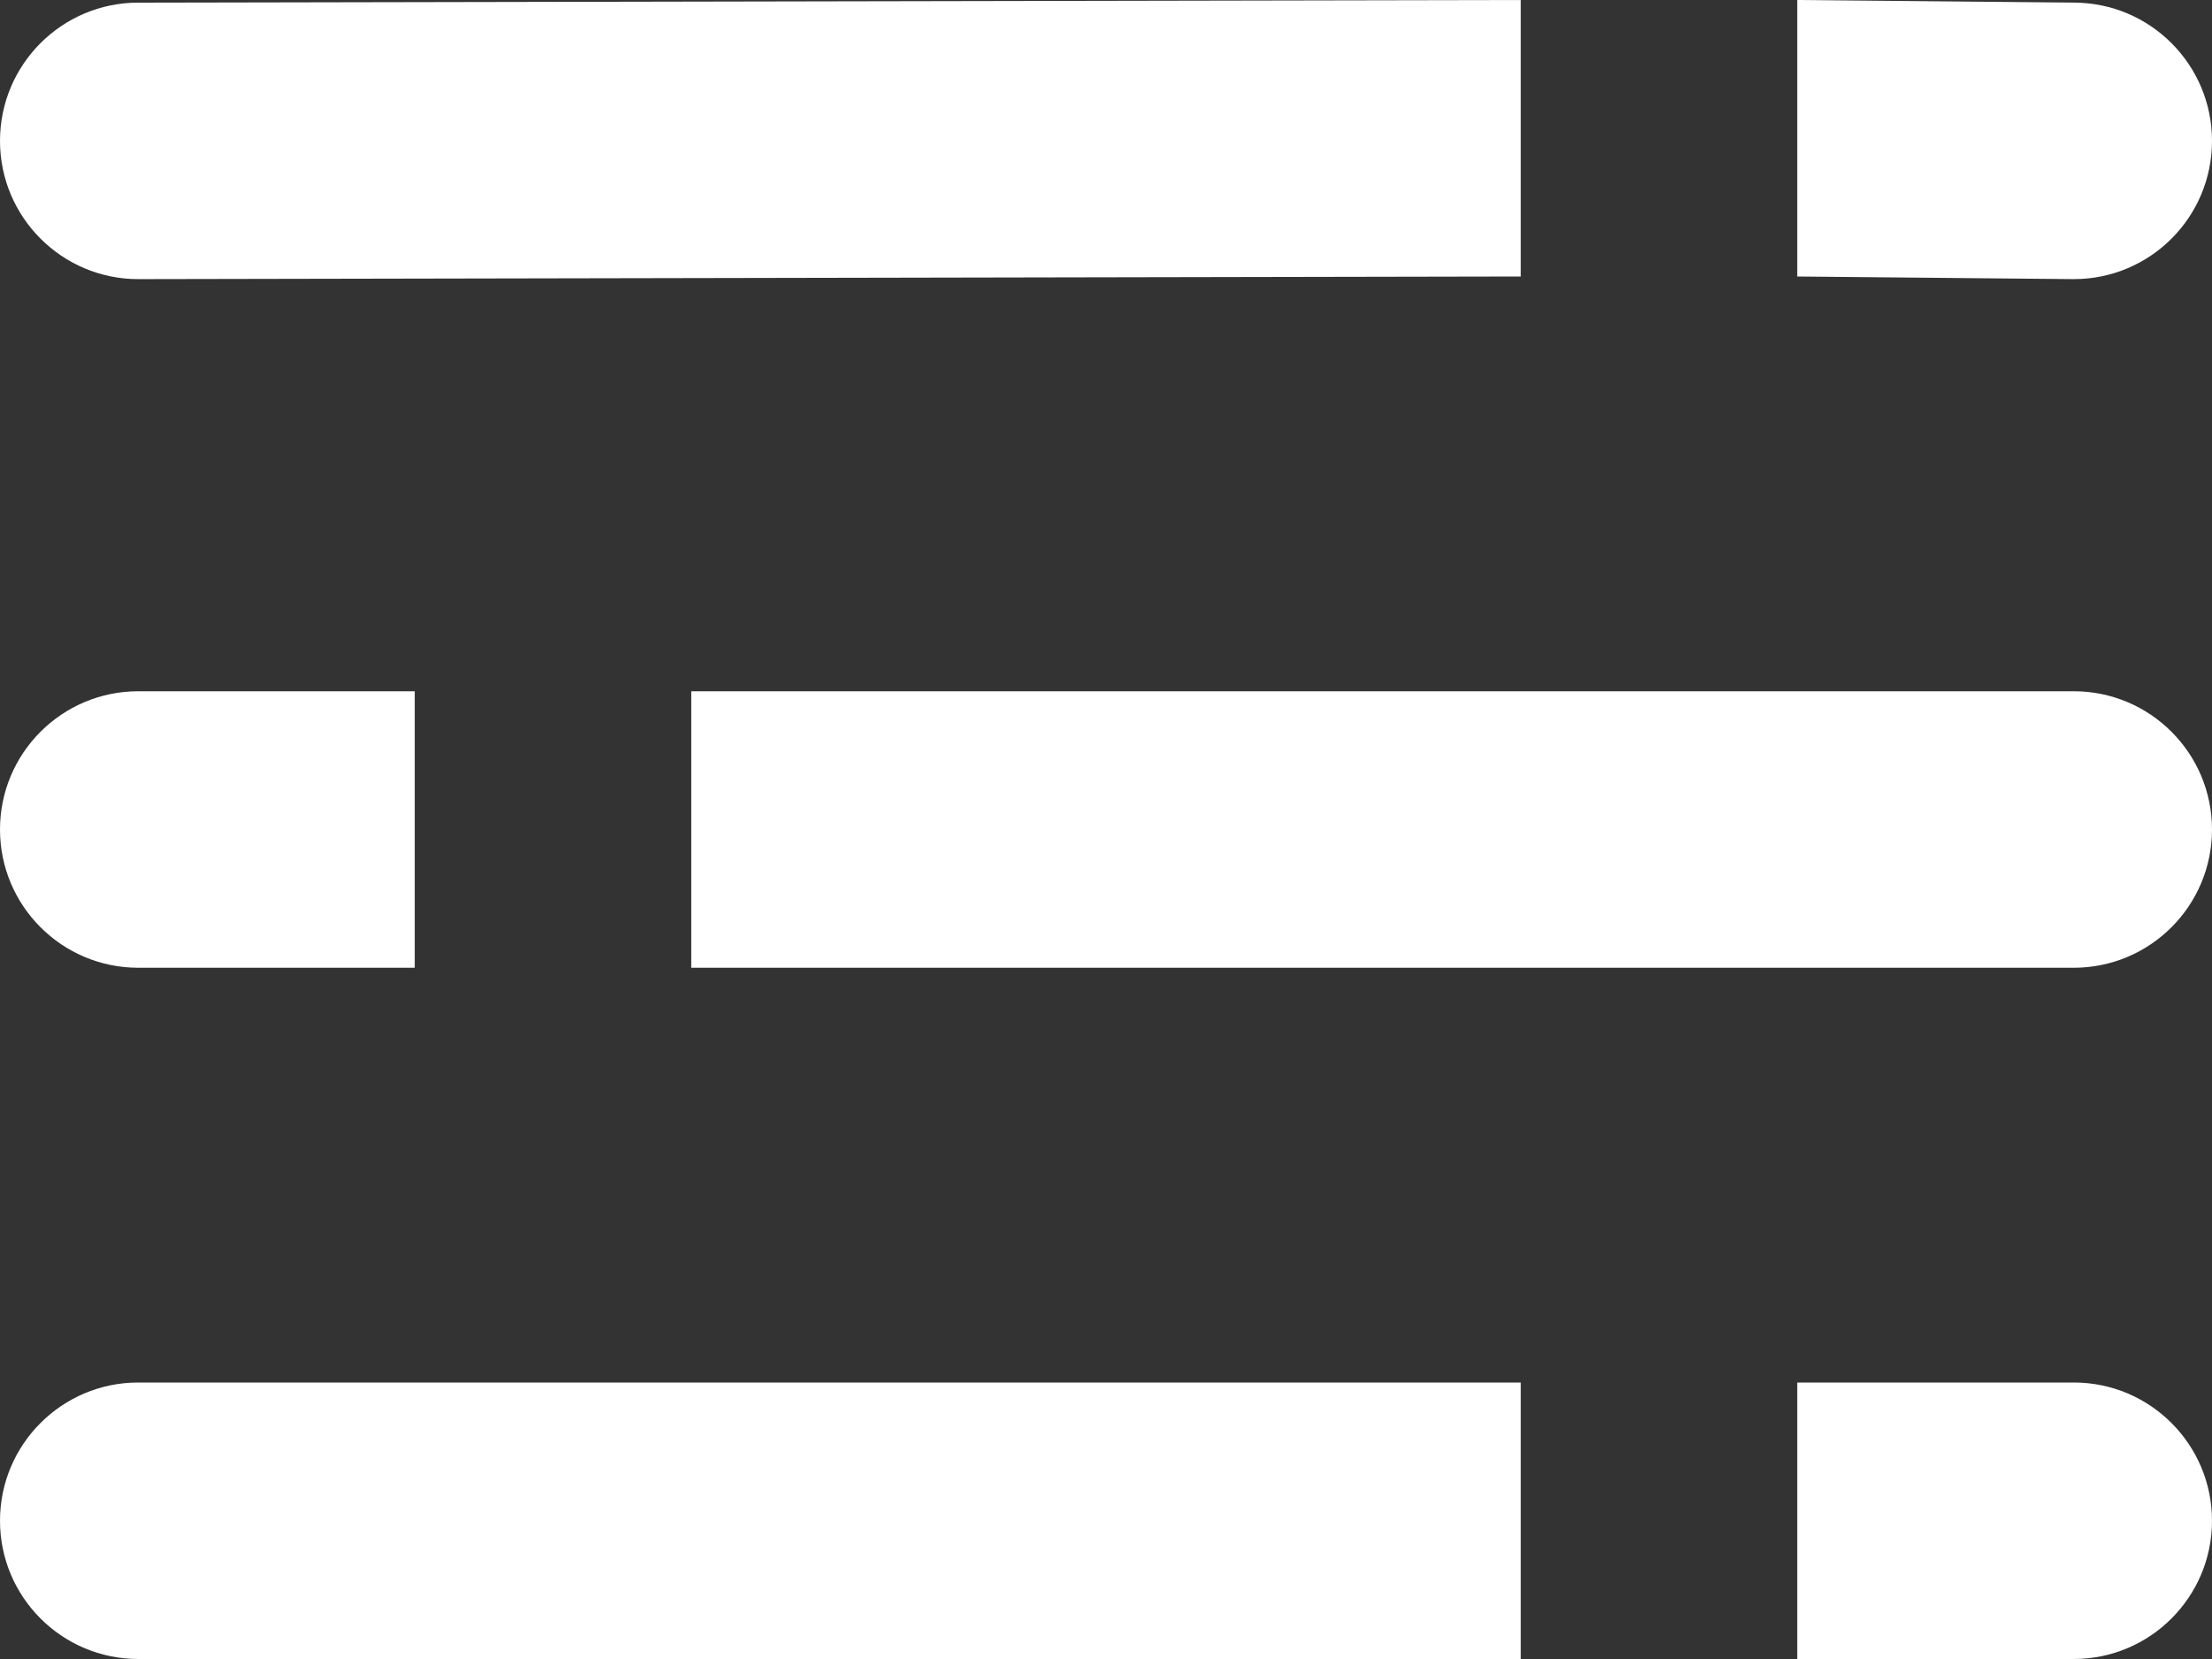
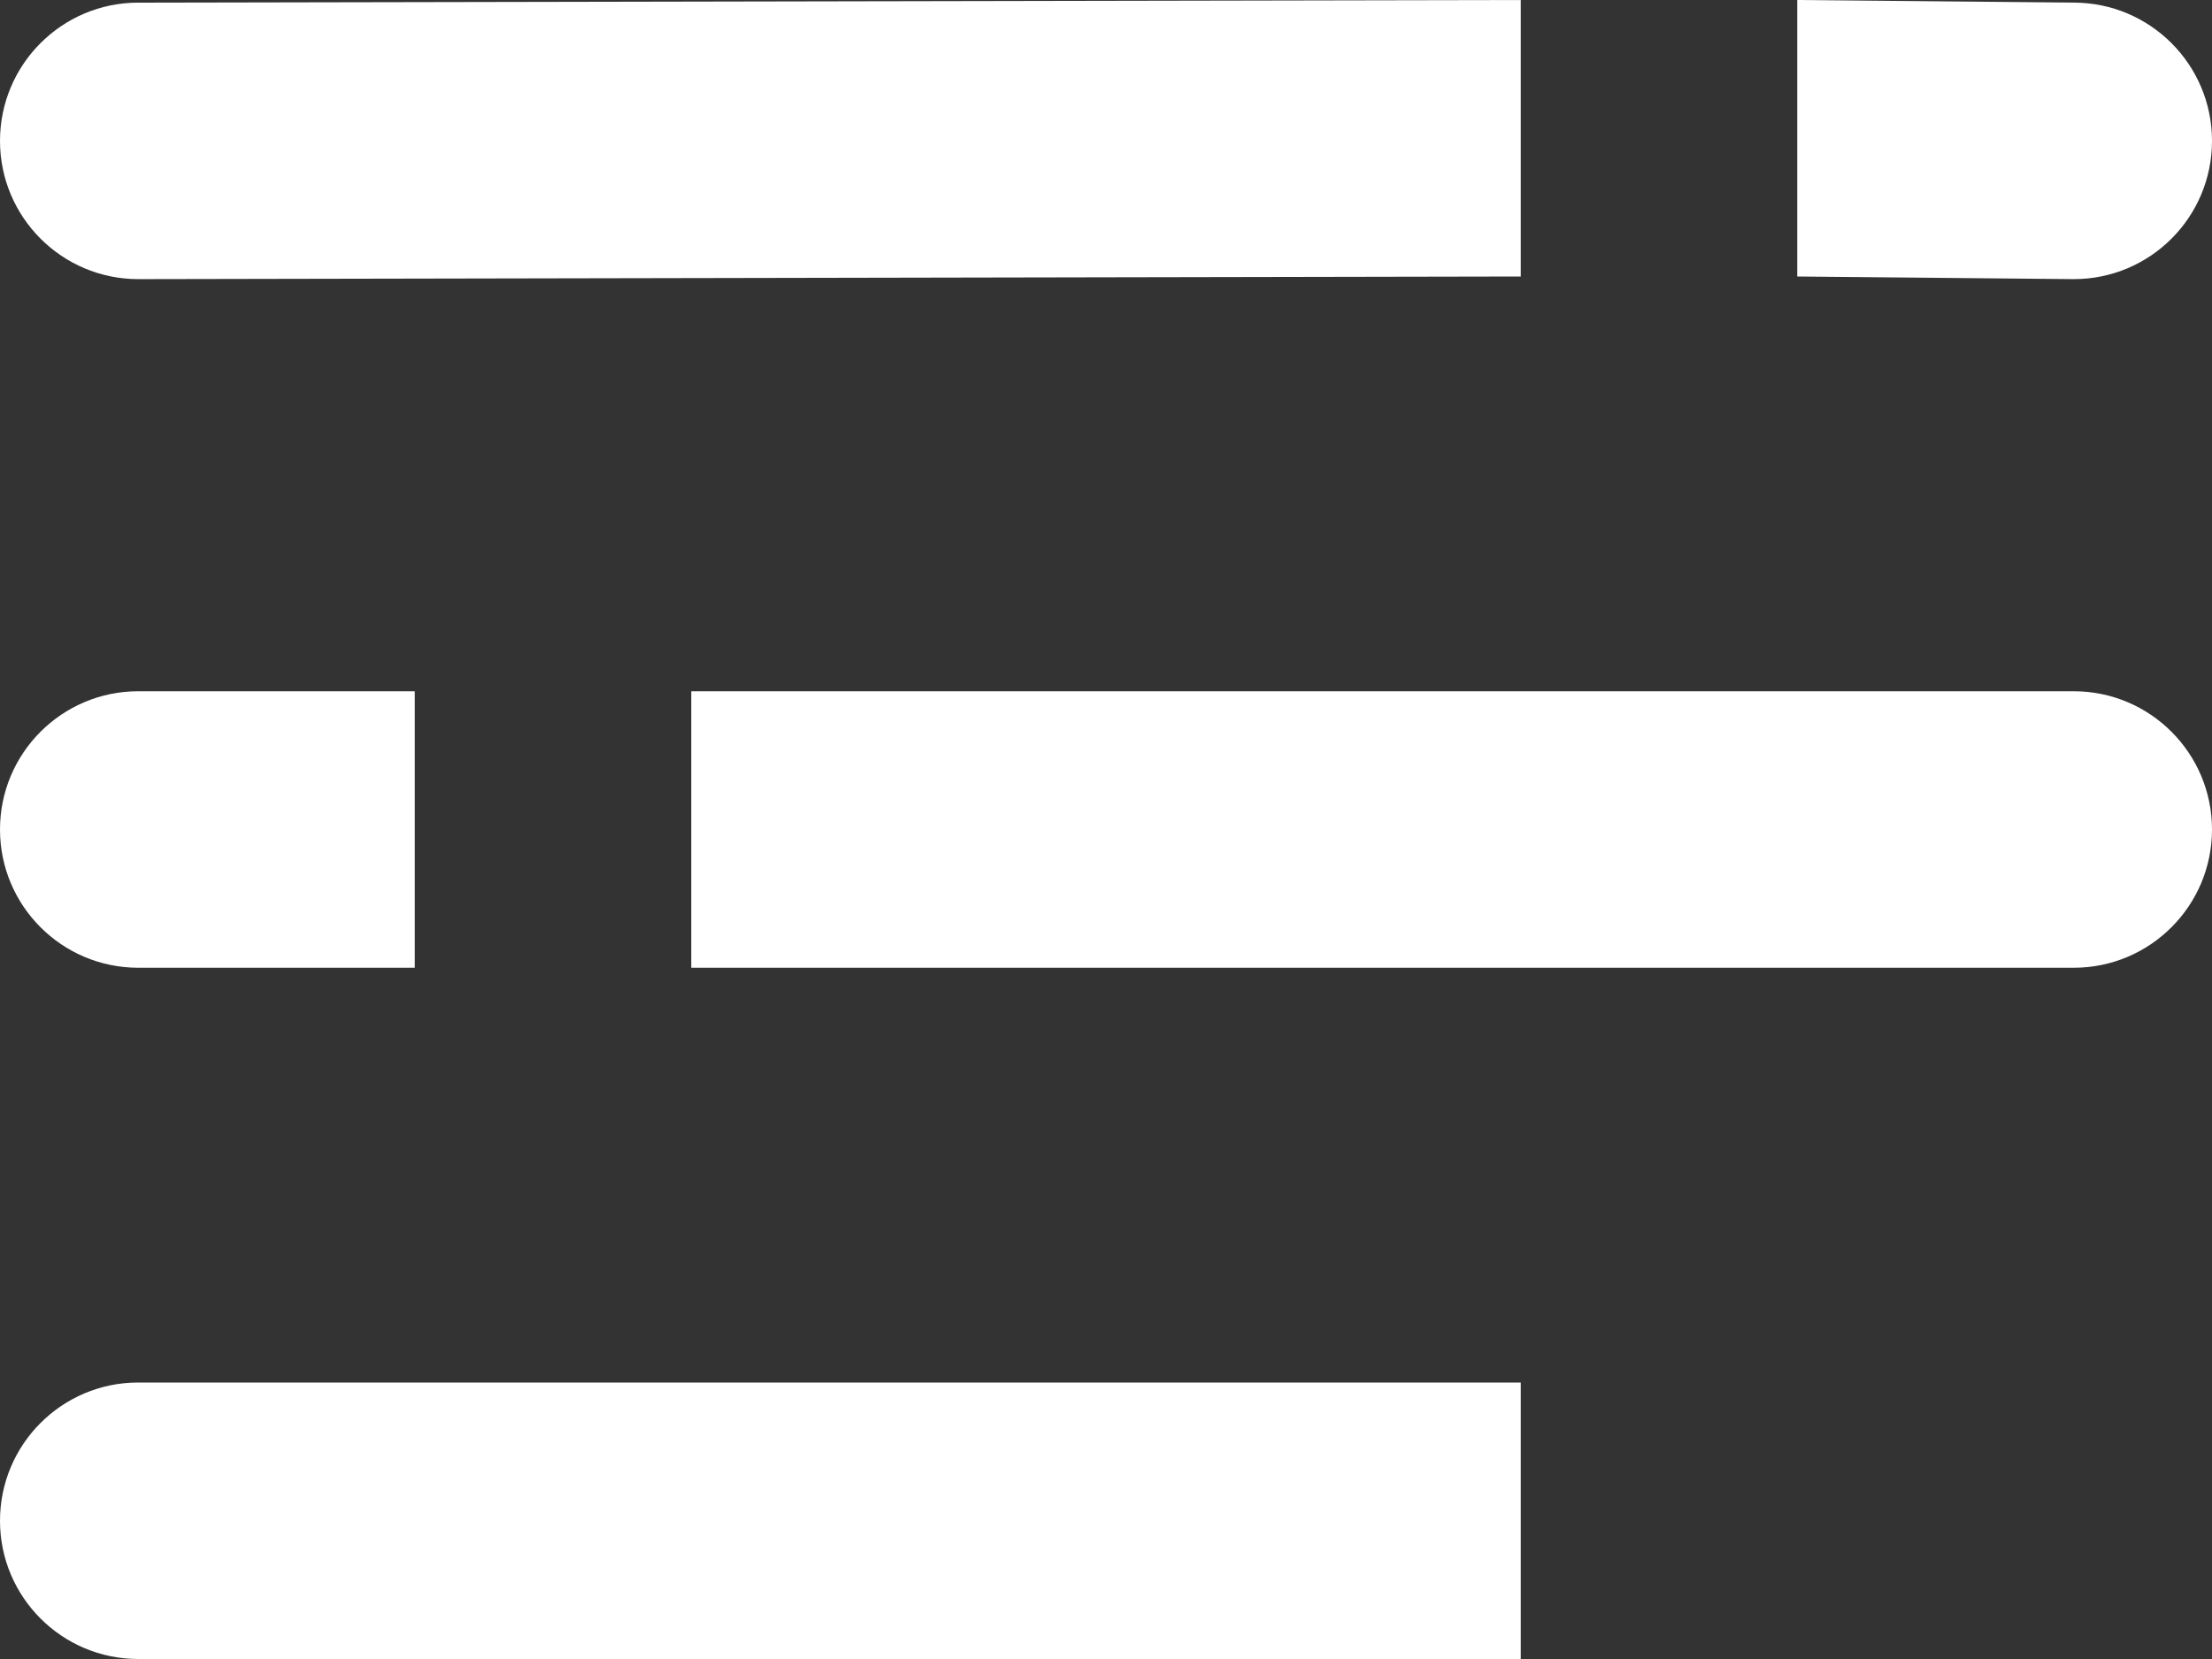
<svg xmlns="http://www.w3.org/2000/svg" width="16" height="12" viewBox="0 0 16 12" fill="none">
  <rect x="0" y="0" width="16" height="12" fill="#333333" stroke="none" />
  <path d="M11 2L1 2.019C0.448 2.019 0 1.571 0 1.019C0 0.467 0.448 0.019 1 0.019L11 0V2Z" fill="white" />
  <path d="M15 7H5V5H15C15.552 5 16 5.448 16 6C16 6.552 15.552 7 15 7Z" fill="white" />
  <path d="M15 2.019L13 2V0L15 0.019C15.552 0.019 16 0.467 16 1.019C16 1.572 15.552 2.019 15 2.019Z" fill="white" />
  <path d="M11 12H1C0.448 12 0 11.552 0 11C0 10.448 0.448 10 1 10H11V12Z" fill="white" />
-   <path d="M15 12H13V10H15C15.552 10 16 10.448 16 11C16 11.552 15.552 12 15 12Z" fill="white" />
  <path d="M3 7H1C0.448 7 0 6.552 0 6C0 5.448 0.448 5 1 5H3V7Z" fill="white" />
</svg>